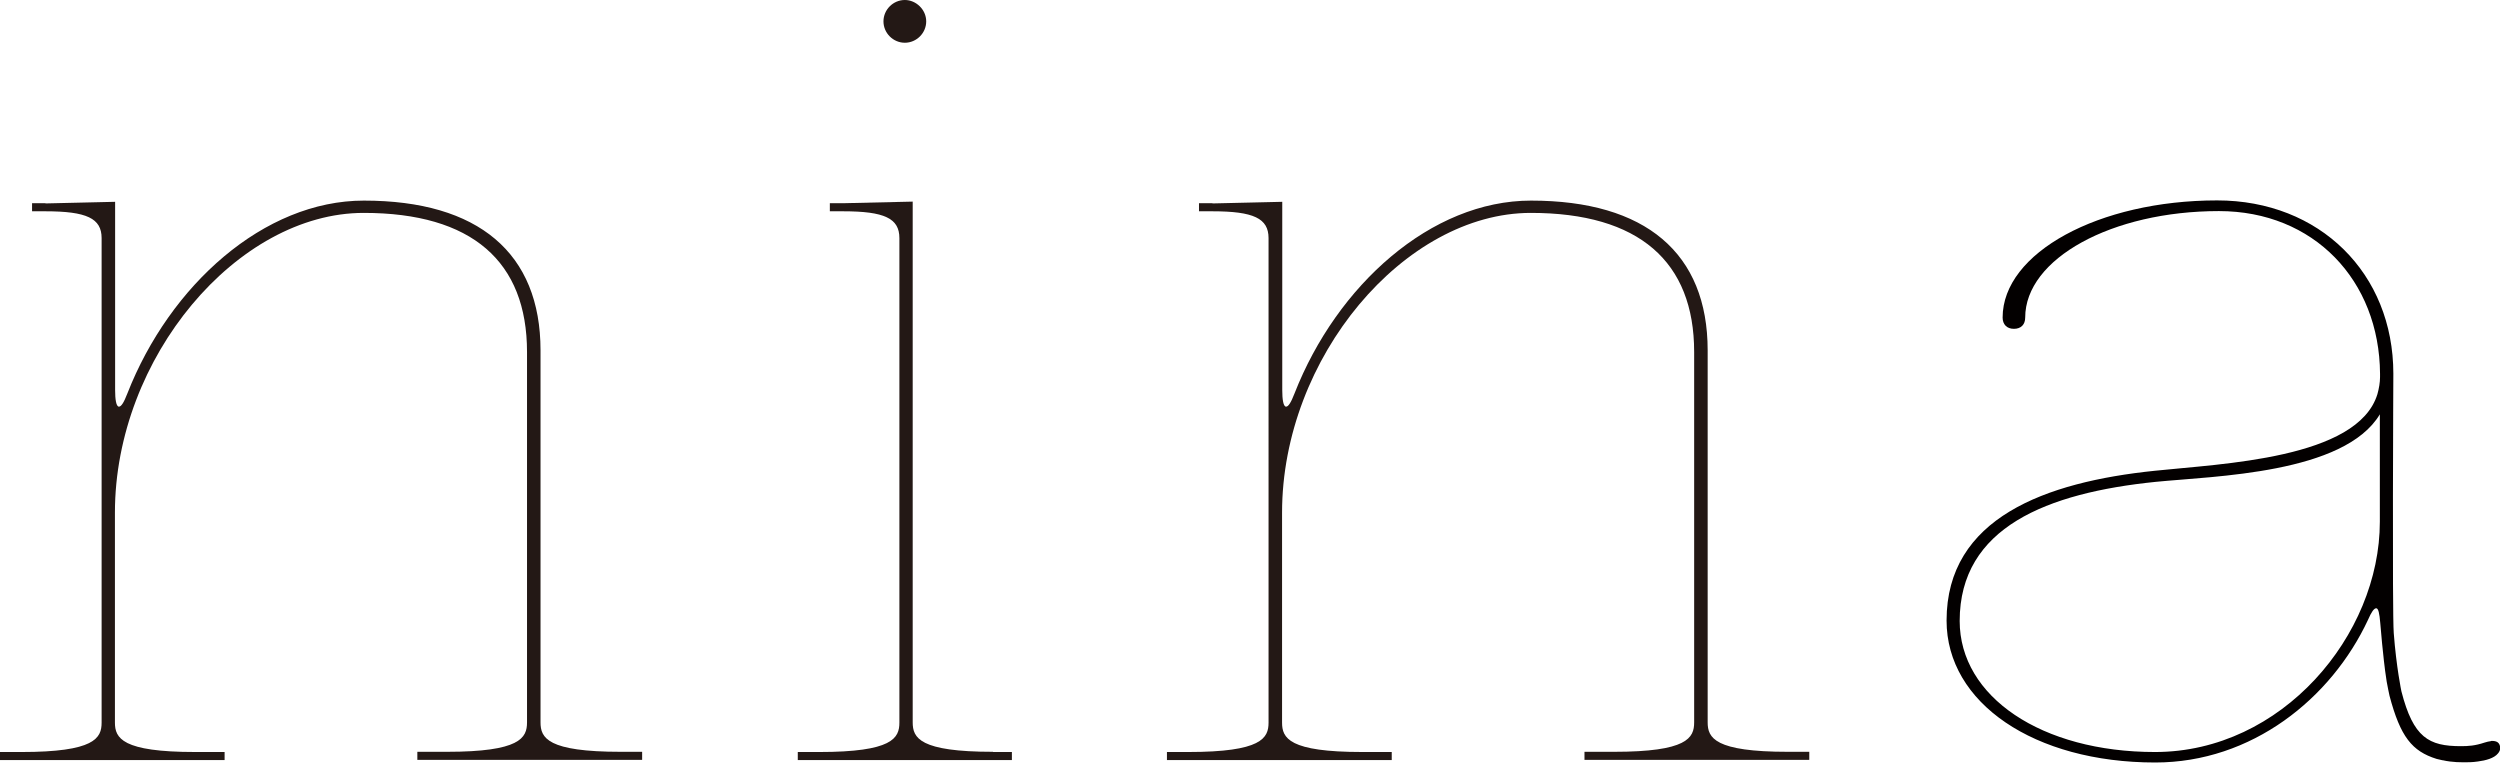
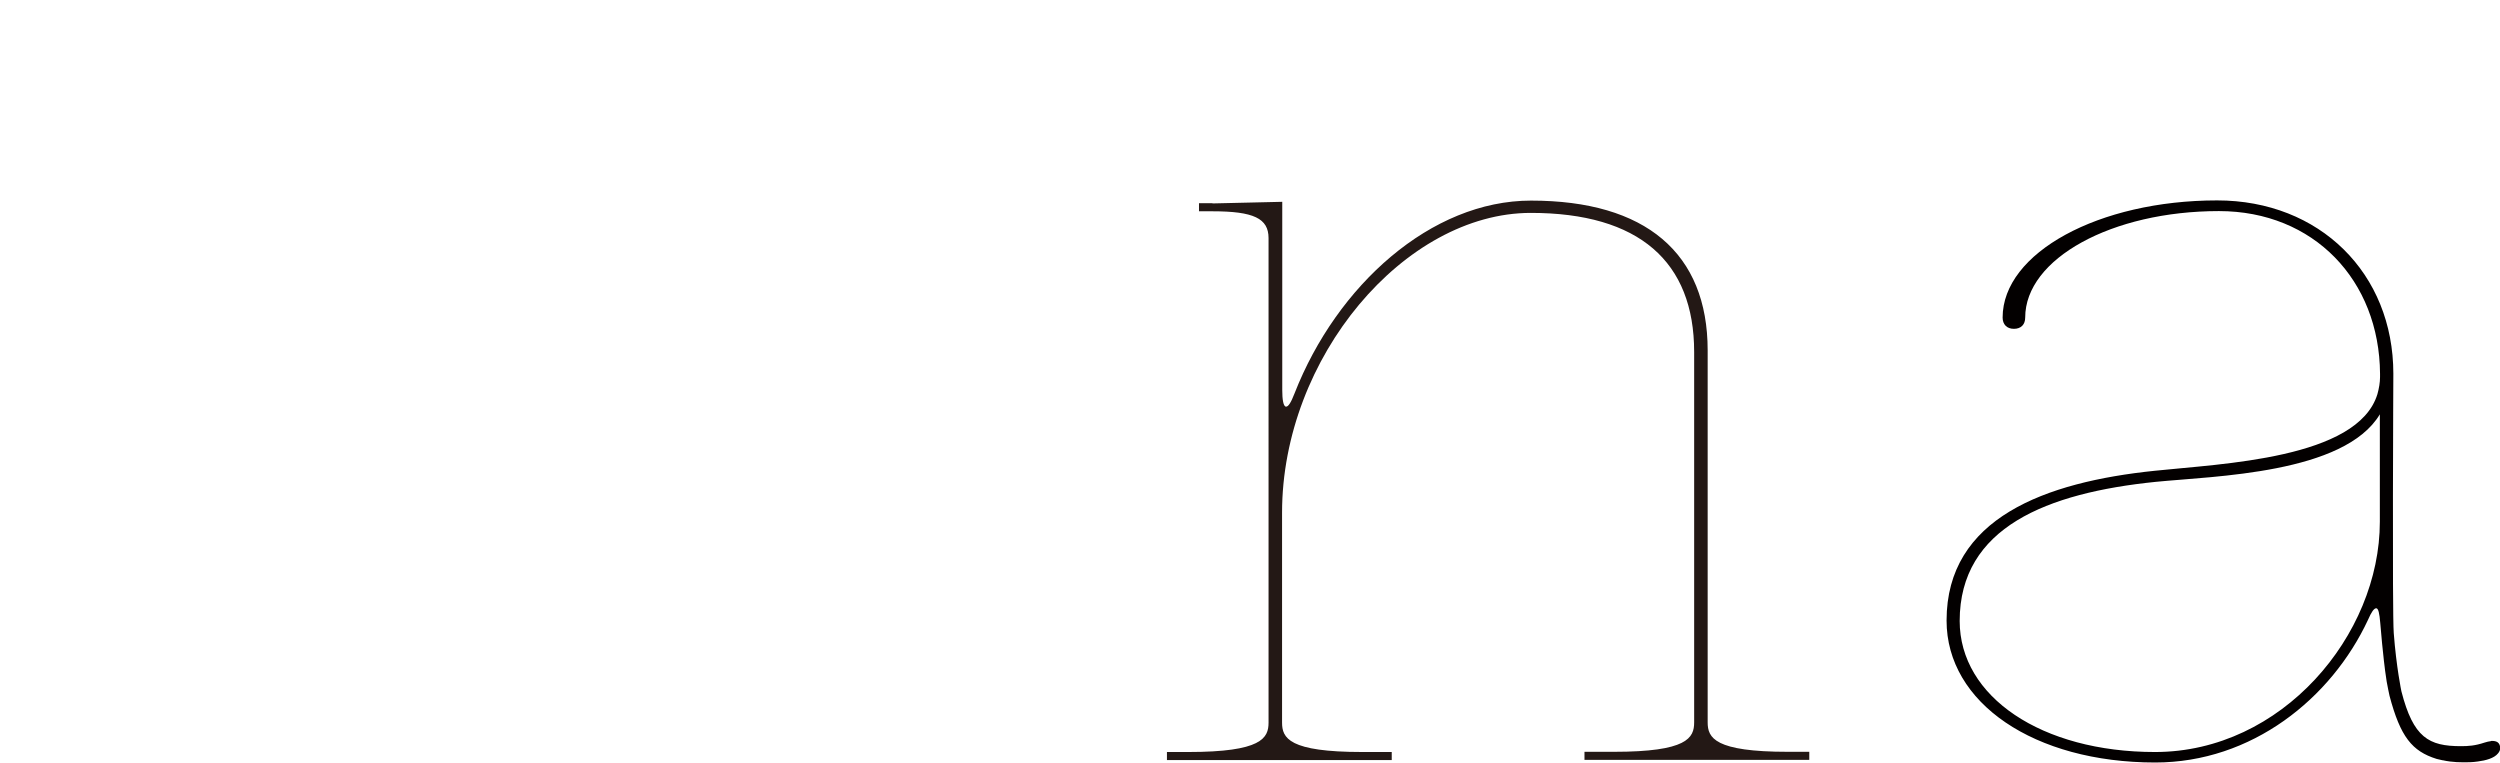
<svg xmlns="http://www.w3.org/2000/svg" id="_レイヤー_2" data-name="レイヤー 2" viewBox="0 0 124 37.83">
  <defs>
    <style>
      .cls-1 {
        fill: none;
      }

      .cls-2 {
        fill: #030000;
      }

      .cls-3 {
        fill: #231815;
      }
    </style>
  </defs>
  <g id="_下地" data-name="下地">
    <g>
-       <path class="cls-3" d="M2.26,10.09l3.45-.08v9.34c0,.45.05.82.19.82.11,0,.24-.19.42-.66,2.1-5.36,6.77-9.56,11.73-9.56,5.68,0,8.76,2.6,8.76,7.43v18.45c0,.77.34,1.46,3.98,1.46h1.06v.4h-11.15v-.4h1.46c3.64,0,3.98-.69,3.98-1.46v-18.37c0-4.49-2.73-6.9-8.1-6.9-6.26,0-12.34,7.17-12.34,14.87v10.41c0,.77.35,1.46,3.98,1.46h1.46v.4H0v-.4h1.06c3.64,0,3.98-.69,3.98-1.46V11.81c0-.98-.74-1.33-2.79-1.33h-.66v-.4h.66Z" />
-       <path class="cls-3" d="M49.26,37.3h.93v.4h-10.62v-.4h1.06c3.64,0,3.98-.69,3.98-1.46V11.81c0-.98-.74-1.33-2.79-1.33h-.66v-.4h.66l3.45-.08v25.83c0,.77.34,1.46,3.98,1.46ZM44.88,0c.56,0,1.06.48,1.06,1.06s-.48,1.06-1.06,1.06-1.06-.48-1.06-1.06.48-1.06,1.06-1.06Z" />
      <path class="cls-3" d="M60.15,10.09l3.45-.08v9.34c0,.45.05.82.19.82.11,0,.24-.19.42-.66,2.1-5.36,6.77-9.56,11.73-9.56,5.68,0,8.76,2.6,8.76,7.43v18.45c0,.77.35,1.46,3.98,1.46h1.06v.4h-11.15v-.4h1.46c3.64,0,3.98-.69,3.98-1.46v-18.37c0-4.49-2.74-6.9-8.1-6.9-6.26,0-12.34,7.17-12.34,14.87v10.41c0,.77.34,1.46,3.98,1.46h1.46v.4h-11.15v-.4h1.06c3.64,0,3.98-.69,3.98-1.46V11.81c0-.98-.74-1.33-2.79-1.33h-.66v-.4h.66Z" />
      <path class="cls-1" d="M106.91,23.89c-5.36.56-9.72,2.26-9.72,6.9,0,3.77,4.06,6.5,9.69,6.5,6.29,0,11.15-5.79,11.15-11.42v-5.34c-1.78,2.95-8.2,3.05-11.12,3.35Z" />
      <path class="cls-1" d="M106.91,23.89c-5.36.56-9.72,2.26-9.72,6.9,0,3.77,4.06,6.5,9.69,6.5,6.29,0,11.15-5.79,11.15-11.42v-5.34c-1.78,2.95-8.2,3.05-11.12,3.35Z" />
      <path class="cls-1" d="M106.91,23.89c-5.36.56-9.72,2.26-9.72,6.9,0,3.77,4.06,6.5,9.69,6.5,6.29,0,11.15-5.79,11.15-11.42v-5.34c-1.78,2.95-8.2,3.05-11.12,3.35Z" />
      <path class="cls-2" d="M123.55,36.76c-.05,0-.26.05-.31.07-.48.16-.81.18-1.18.18-1.59,0-2.36-.42-2.95-2.72,0,0-.25-1.18-.38-2.89-.08-1-.02-12.86-.02-12.86,0-4.99-3.66-8.6-8.74-8.6-5.87,0-10.64,2.6-10.64,5.81,0,.34.21.56.56.56s.56-.21.56-.56c0-2.92,4.3-5.28,9.61-5.28,4.7,0,7.96,3.43,7.99,8.07v.16c0,.27-.05.56-.13.85-.98,3.21-7.75,3.45-11.04,3.8-5.42.56-10.33,2.34-10.33,7.43,0,4.09,4.35,7.04,10.35,7.04,4.78,0,8.73-3.16,10.56-7.09.16-.37.29-.56.4-.56s.16.26.2.72l.09,1.01c.06.56.11,1.15.23,1.91.02.1.13.69.14.7.54,2.04,1.12,2.75,2.33,3.13.02,0,.03.01.04.01.08.02.17.04.26.06h.02c.11.03.22.04.34.06.22.03.45.04.7.04.17,0,.43,0,.69-.04.39-.05.81-.16,1-.4.07-.08.12-.18.11-.3-.03-.25-.18-.33-.45-.32ZM118.04,25.88c0,5.63-4.86,11.42-11.15,11.42-5.63,0-9.69-2.74-9.69-6.5,0-4.65,4.35-6.35,9.72-6.9,2.92-.29,9.35-.4,11.12-3.35v5.34Z" />
    </g>
  </g>
</svg>